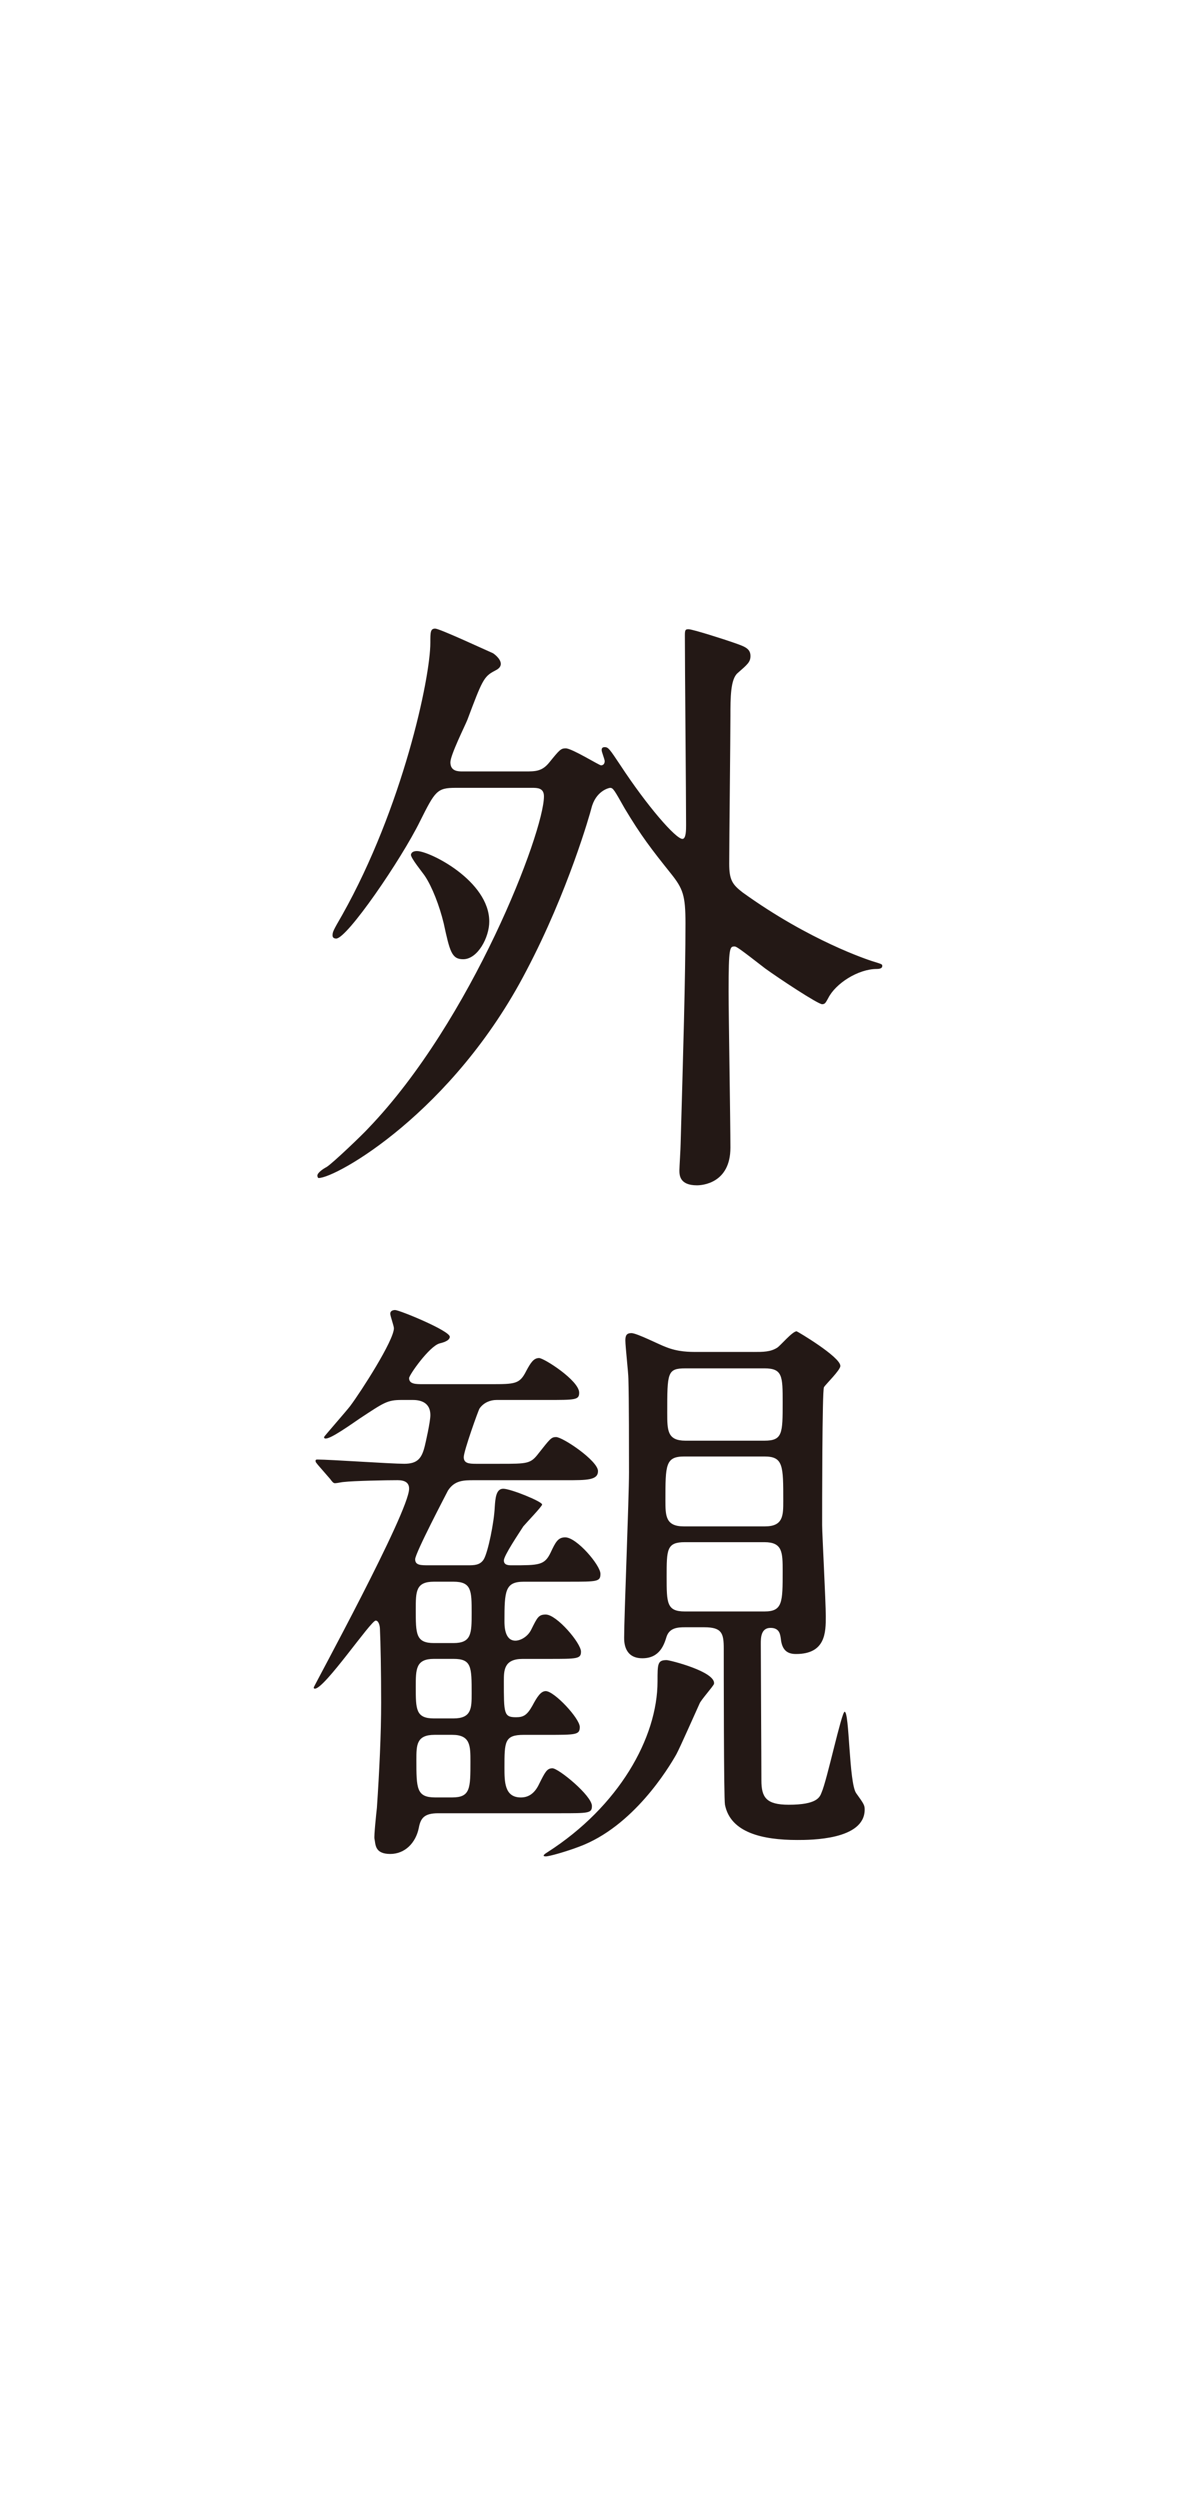
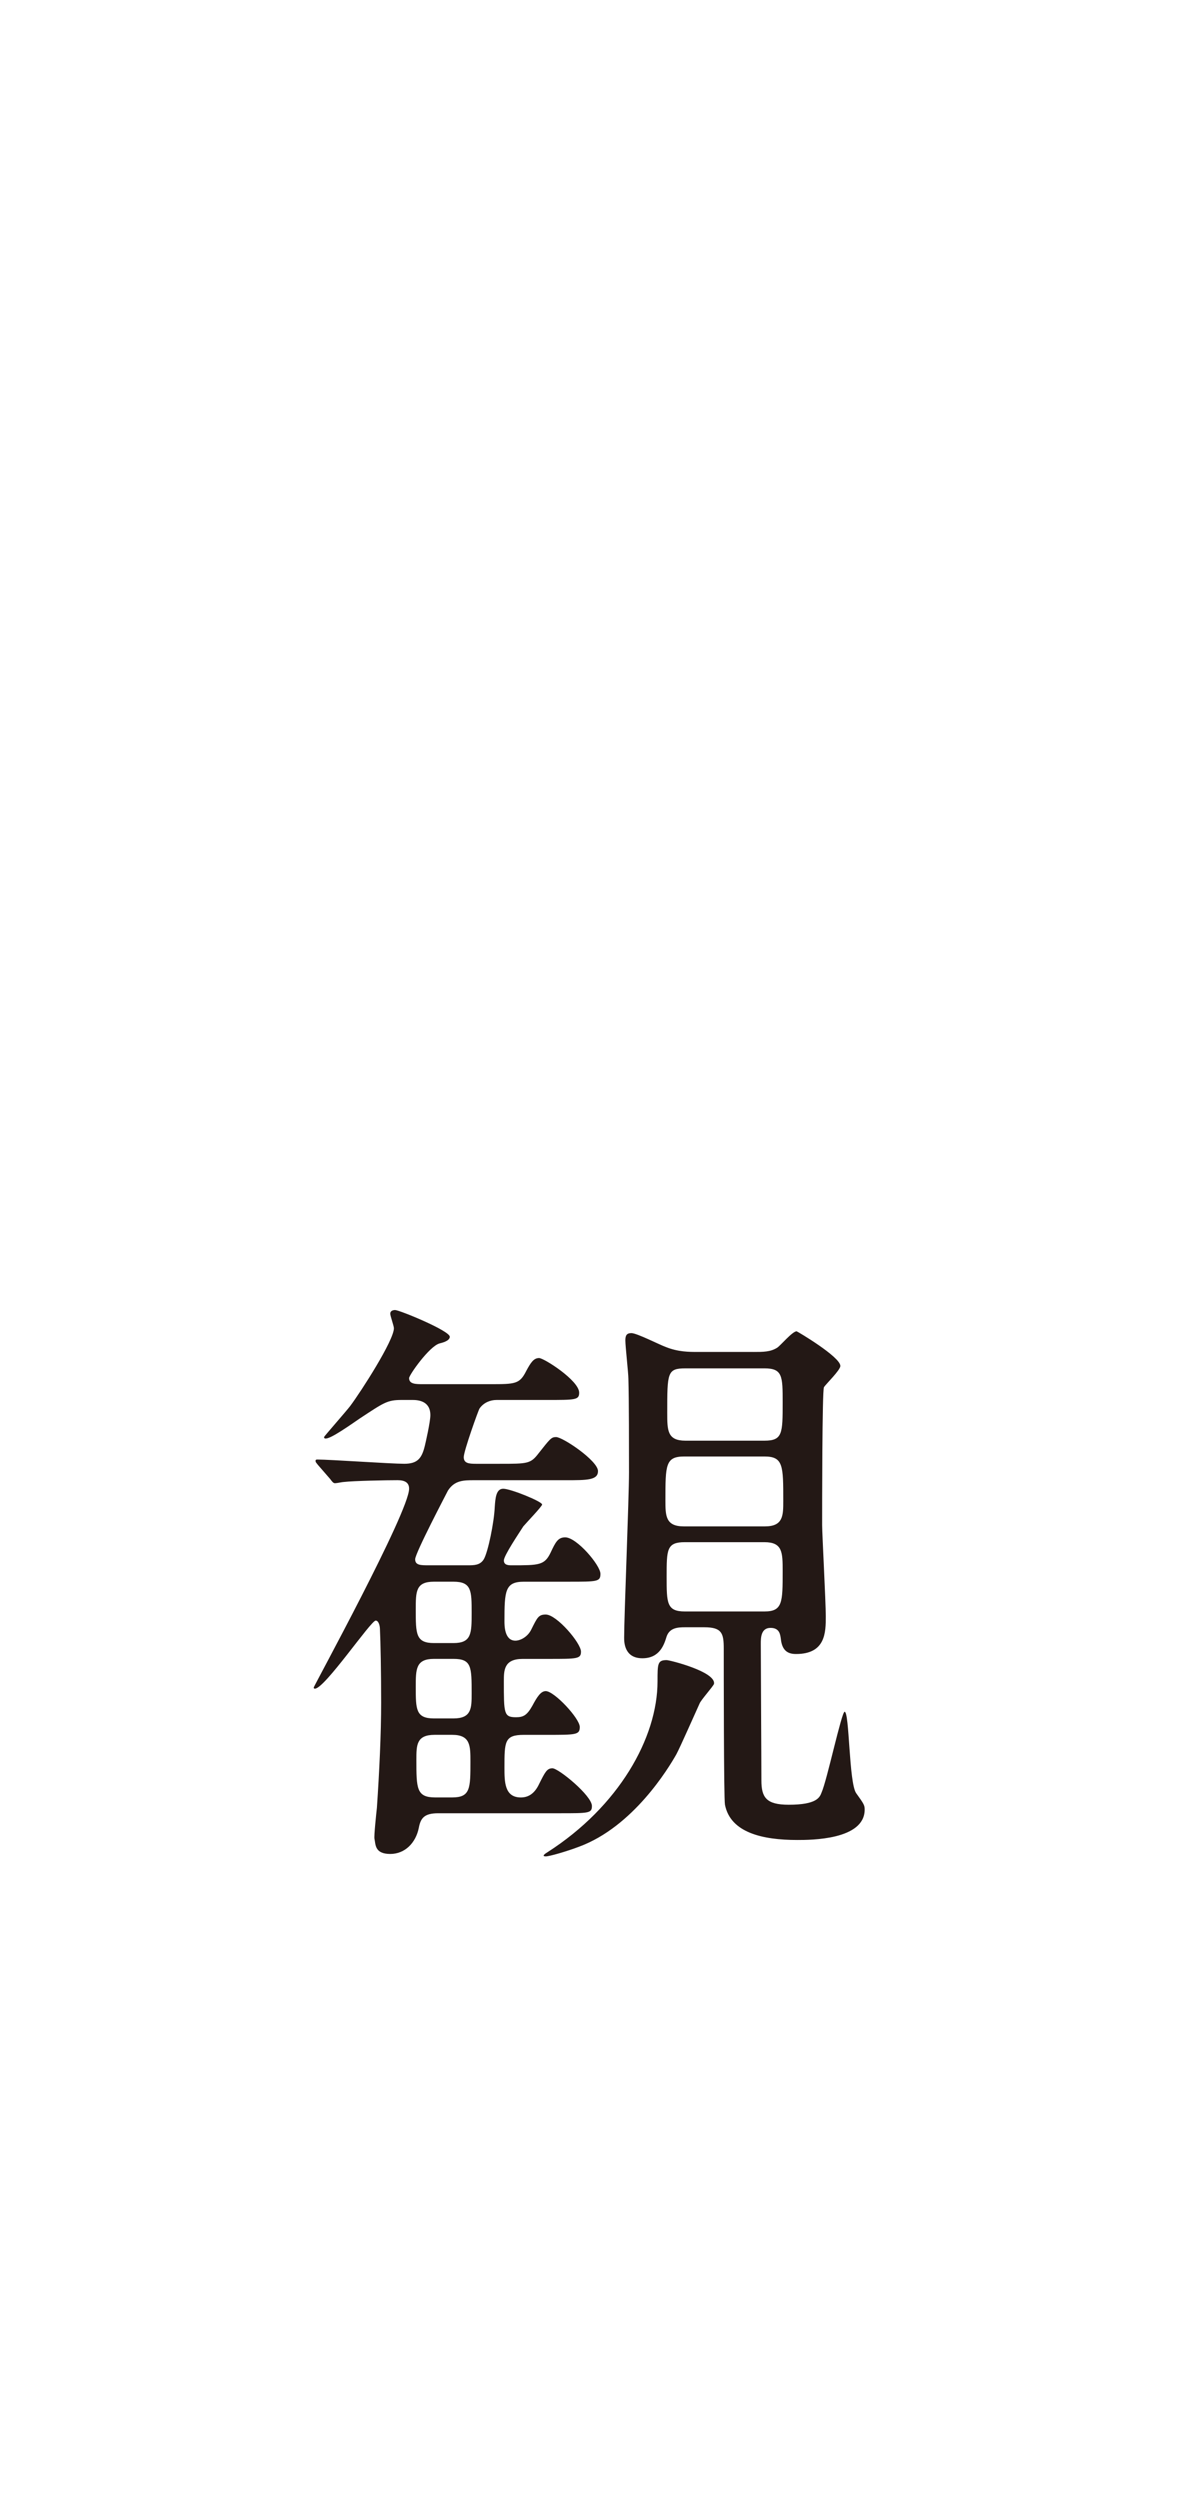
<svg xmlns="http://www.w3.org/2000/svg" version="1.1" id="レイヤー_1" x="0px" y="0px" width="112px" height="234px" viewBox="0 0 112 234" enable-background="new 0 0 112 234" xml:space="preserve">
  <g>
    <g>
      <g>
-         <path fill="#231815" d="M49.174,72.204c0.967,0,1.593,0,2.275-0.854c0.967-1.194,1.081-1.308,1.536-1.308     c0.569,0,3.129,1.592,3.3,1.592c0.17,0,0.341-0.113,0.341-0.397c0-0.171-0.284-0.854-0.284-1.024c0-0.17,0.057-0.284,0.284-0.284     c0.342,0,0.455,0.171,1.479,1.706c2.503,3.812,5.176,6.884,5.802,6.884c0.342,0,0.342-0.854,0.342-1.309     c0-2.503-0.114-14.903-0.114-17.748c0-0.512,0.057-0.569,0.342-0.569c0.398,0,3.583,1.024,4.209,1.252     c0.967,0.342,1.593,0.512,1.593,1.252c0,0.568-0.284,0.796-1.194,1.592c-0.683,0.569-0.683,2.333-0.683,4.039     c0,1.935-0.114,11.662-0.114,13.823c0,1.479,0.285,1.935,1.251,2.674c6.314,4.551,11.775,6.313,12.116,6.428     c0.91,0.284,0.967,0.284,0.967,0.455c0,0.114-0.057,0.284-0.512,0.284c-1.763,0-3.868,1.365-4.551,2.73     c-0.228,0.398-0.284,0.569-0.568,0.569c-0.398,0-4.096-2.446-5.348-3.356c-2.275-1.764-2.673-2.048-2.844-2.048     c-0.455,0-0.569,0-0.569,4.21c0,2.104,0.171,12.287,0.171,14.619c0,3.355-2.674,3.526-3.129,3.526     c-1.649,0-1.649-0.967-1.649-1.422c0-0.284,0.114-2.048,0.114-2.446c0.228-8.077,0.455-15.7,0.455-20.648     c0-2.617-0.228-3.243-1.365-4.665c-1.82-2.275-2.788-3.526-4.323-6.087c-0.967-1.706-1.081-1.934-1.365-1.934     c-0.114,0-1.365,0.284-1.763,1.934c-0.114,0.455-2.162,7.736-6.087,15.188c-6.883,13.254-17.805,19.397-19.455,19.397     c-0.057,0-0.114-0.113-0.114-0.228c0-0.284,0.626-0.683,0.854-0.796c0.568-0.342,3.47-3.129,3.925-3.641     c9.67-10.068,16.439-27.703,16.439-31.06c0-0.796-0.625-0.796-1.138-0.796h-7.11c-1.764,0-1.934,0.284-3.356,3.129     c-1.763,3.583-6.826,10.979-7.85,10.979c-0.285,0-0.342-0.171-0.342-0.285c0-0.341,0.057-0.455,0.91-1.934     C37.683,75.617,40.3,63.5,40.3,60.144c0-0.967,0-1.309,0.455-1.309c0.398,0,4.437,1.877,5.347,2.275     c0.057,0,0.796,0.512,0.796,1.024c0,0.341-0.285,0.512-0.625,0.683c-0.967,0.512-1.138,0.91-2.503,4.551     c-0.228,0.568-1.593,3.299-1.593,3.981c0,0.854,0.739,0.854,1.138,0.854H49.174z M39.048,79.656c1.194,0,6.77,2.787,6.77,6.599     c0,1.479-1.081,3.526-2.446,3.526c-1.081,0-1.251-0.739-1.82-3.355c-0.398-1.65-1.081-3.414-1.764-4.438     c-0.228-0.342-1.308-1.649-1.308-1.991C38.537,79.712,38.821,79.656,39.048,79.656z" />
        <path fill="#231815" d="M37.626,131.031c-1.365,0-1.65,0.229-3.982,1.764c-1.479,1.024-3.299,2.275-3.299,1.707     c0-0.057,2.104-2.446,2.446-2.901c1.024-1.365,4.096-6.144,4.096-7.281c0-0.228-0.341-1.138-0.341-1.365     c0-0.284,0.284-0.341,0.455-0.341c0.398,0,5.12,1.934,5.12,2.502c0,0.398-0.74,0.569-0.967,0.626     c-0.967,0.284-2.844,2.958-2.844,3.243c0,0.568,0.625,0.568,1.308,0.568h6.257c2.389,0,2.787,0,3.413-1.252     c0.398-0.739,0.683-1.194,1.194-1.194c0.455,0,3.755,2.104,3.755,3.243c0,0.682-0.342,0.682-3.072,0.682H46.5     c-0.569,0-1.195,0.229-1.593,0.797c-0.114,0.171-1.479,3.982-1.479,4.551s0.455,0.626,1.138,0.626h2.219     c2.617,0,2.901,0,3.641-0.968c1.081-1.365,1.194-1.535,1.649-1.535c0.626,0,3.925,2.219,3.925,3.186     c0,0.854-1.024,0.854-3.015,0.854h-8.589c-0.967,0-1.82,0-2.446,0.967c-0.171,0.341-3.072,5.859-3.072,6.428     s0.512,0.568,1.309,0.568h3.584c0.625,0,1.194,0,1.536-0.568c0.398-0.683,0.967-3.47,1.024-4.893     c0.057-0.796,0.114-1.706,0.796-1.706s3.641,1.194,3.641,1.479c0,0.17-1.479,1.706-1.763,2.047     c-0.398,0.626-1.82,2.73-1.82,3.186s0.455,0.455,0.739,0.455c2.56,0,3.072,0,3.641-1.194c0.455-0.967,0.683-1.422,1.365-1.422     c1.081,0,3.299,2.616,3.299,3.413c0,0.739-0.285,0.739-3.015,0.739H49.06c-1.764,0-1.82,0.854-1.82,3.698     c0,0.397,0,1.82,1.024,1.82c0.455,0,1.138-0.342,1.479-1.024c0.569-1.138,0.683-1.422,1.365-1.422     c1.024,0,3.299,2.673,3.299,3.47c0,0.683-0.341,0.683-3.072,0.683h-2.389c-1.763,0-1.763,1.081-1.763,2.104     c0,3.016,0,3.356,1.138,3.356c0.683,0,1.023-0.171,1.536-1.081c0.455-0.854,0.796-1.365,1.251-1.365     c0.796,0,3.186,2.561,3.186,3.356c0,0.739-0.341,0.739-3.072,0.739H49.06c-1.82,0-1.82,0.626-1.82,3.072     c0,1.309,0,2.787,1.536,2.787c0.625,0,1.251-0.284,1.706-1.252c0.569-1.137,0.74-1.479,1.252-1.479     c0.568,0,3.697,2.56,3.697,3.527c0,0.682-0.284,0.682-3.015,0.682H41.04c-1.309,0-1.65,0.455-1.82,1.365     c-0.285,1.423-1.309,2.446-2.674,2.446c-1.479,0-1.365-0.91-1.479-1.422c-0.057-0.228,0.17-2.39,0.228-2.901     c0.228-3.355,0.398-6.939,0.398-9.841c0-2.845-0.057-5.802-0.113-6.883c0-0.284-0.114-0.797-0.398-0.797     c-0.455,0-4.778,6.371-5.688,6.371c-0.114,0-0.114-0.057-0.114-0.113c0-0.114,8.931-16.44,8.931-18.602     c0-0.569-0.398-0.796-1.081-0.796c-1.024,0-4.096,0.057-5.062,0.17c-0.114,0-0.626,0.114-0.797,0.114     c-0.17,0-0.284-0.171-0.455-0.398l-1.138-1.309c-0.228-0.284-0.228-0.284-0.228-0.397c0-0.114,0.114-0.114,0.171-0.114     c1.194,0,6.826,0.398,8.135,0.398c1.251,0,1.649-0.513,1.934-1.707c0.057-0.228,0.512-2.218,0.512-2.844     c0-1.365-1.195-1.423-1.707-1.423H37.626z M40.641,148.04c-1.707,0-1.707,0.91-1.707,2.617c0,2.275,0,3.128,1.707,3.128h1.82     c1.707,0,1.707-0.91,1.707-2.844c0-2.048,0-2.901-1.707-2.901H40.641z M40.641,155.264c-1.707,0-1.707,0.967-1.707,2.616     c0,2.105,0,2.959,1.707,2.959h1.82c1.707,0,1.707-0.968,1.707-2.333c0-2.503,0-3.242-1.707-3.242H40.641z M40.698,162.374     c-1.706,0-1.706,0.967-1.706,2.332c0,2.674,0,3.527,1.763,3.527h1.593c1.707,0,1.707-0.854,1.707-3.356     c0-1.479,0-2.503-1.707-2.503H40.698z M65.5,159.474c-0.341,0.739-1.82,4.096-2.161,4.721c-0.74,1.309-4.039,6.77-9.102,8.646     c-1.195,0.455-2.788,0.91-3.129,0.91c-0.398,0-0.114-0.228,0.171-0.398c6.655-4.266,10.296-10.693,10.296-15.984     c0-1.649,0-1.99,0.854-1.99c0.284,0,4.607,1.08,4.437,2.218C66.808,157.824,65.614,159.132,65.5,159.474z M70.562,126.538     c0.91,0,1.593,0,2.218-0.398c0.285-0.171,1.422-1.536,1.82-1.536c0.057,0,4.096,2.39,4.096,3.242     c0,0.398-1.365,1.707-1.536,1.991s-0.17,11.377-0.17,12.913c0,0.797,0.341,7.168,0.341,8.533c0,1.479,0,3.526-2.787,3.526     c-0.739,0-1.309-0.284-1.422-1.422c-0.057-0.398-0.114-1.024-0.967-1.024c-0.91,0-0.91,0.967-0.91,1.479     c0,1.82,0.057,10.751,0.057,12.799c0,1.593,0.455,2.275,2.56,2.275c2.617,0,2.901-0.683,3.072-1.138     c0.512-1.138,1.877-7.565,2.162-7.565c0.455,0,0.398,6.655,1.081,7.622c0.739,1.024,0.796,1.138,0.796,1.536     c0,2.845-5.062,2.845-6.314,2.845c-3.243,0-6.257-0.684-6.769-3.3c-0.114-0.512-0.114-13.141-0.114-14.619     c0-1.423-0.17-1.991-1.82-1.991h-1.82c-0.683,0-1.422,0.057-1.706,0.854c-0.228,0.739-0.626,2.048-2.275,2.048     c-1.707,0-1.707-1.536-1.707-1.935c0-2.048,0.455-13.026,0.455-15.473c0-1.99,0-6.939-0.057-8.76     c0-0.512-0.284-3.016-0.284-3.584c0-0.455,0.113-0.683,0.568-0.683c0.512,0,2.73,1.138,3.243,1.309     c1.138,0.455,2.162,0.455,2.958,0.455H70.562z M64.078,136.322c-1.764,0-1.764,0.796-1.764,4.096c0,1.422,0,2.445,1.707,2.445     h7.622c1.707,0,1.707-1.023,1.707-2.389c0-3.299,0-4.152-1.764-4.152H64.078z M64.134,144.342c-1.706,0-1.706,0.683-1.706,3.242     c0,2.446,0,3.243,1.706,3.243h7.452c1.707,0,1.707-0.854,1.707-3.755c0-1.764,0-2.73-1.707-2.73H64.134z M64.191,128.074     c-1.707,0-1.707,0.397-1.707,4.152c0,1.649,0,2.616,1.707,2.616h7.395c1.707,0,1.707-0.683,1.707-3.583     c0-2.446,0-3.186-1.707-3.186H64.191z" />
      </g>
    </g>
  </g>
</svg>